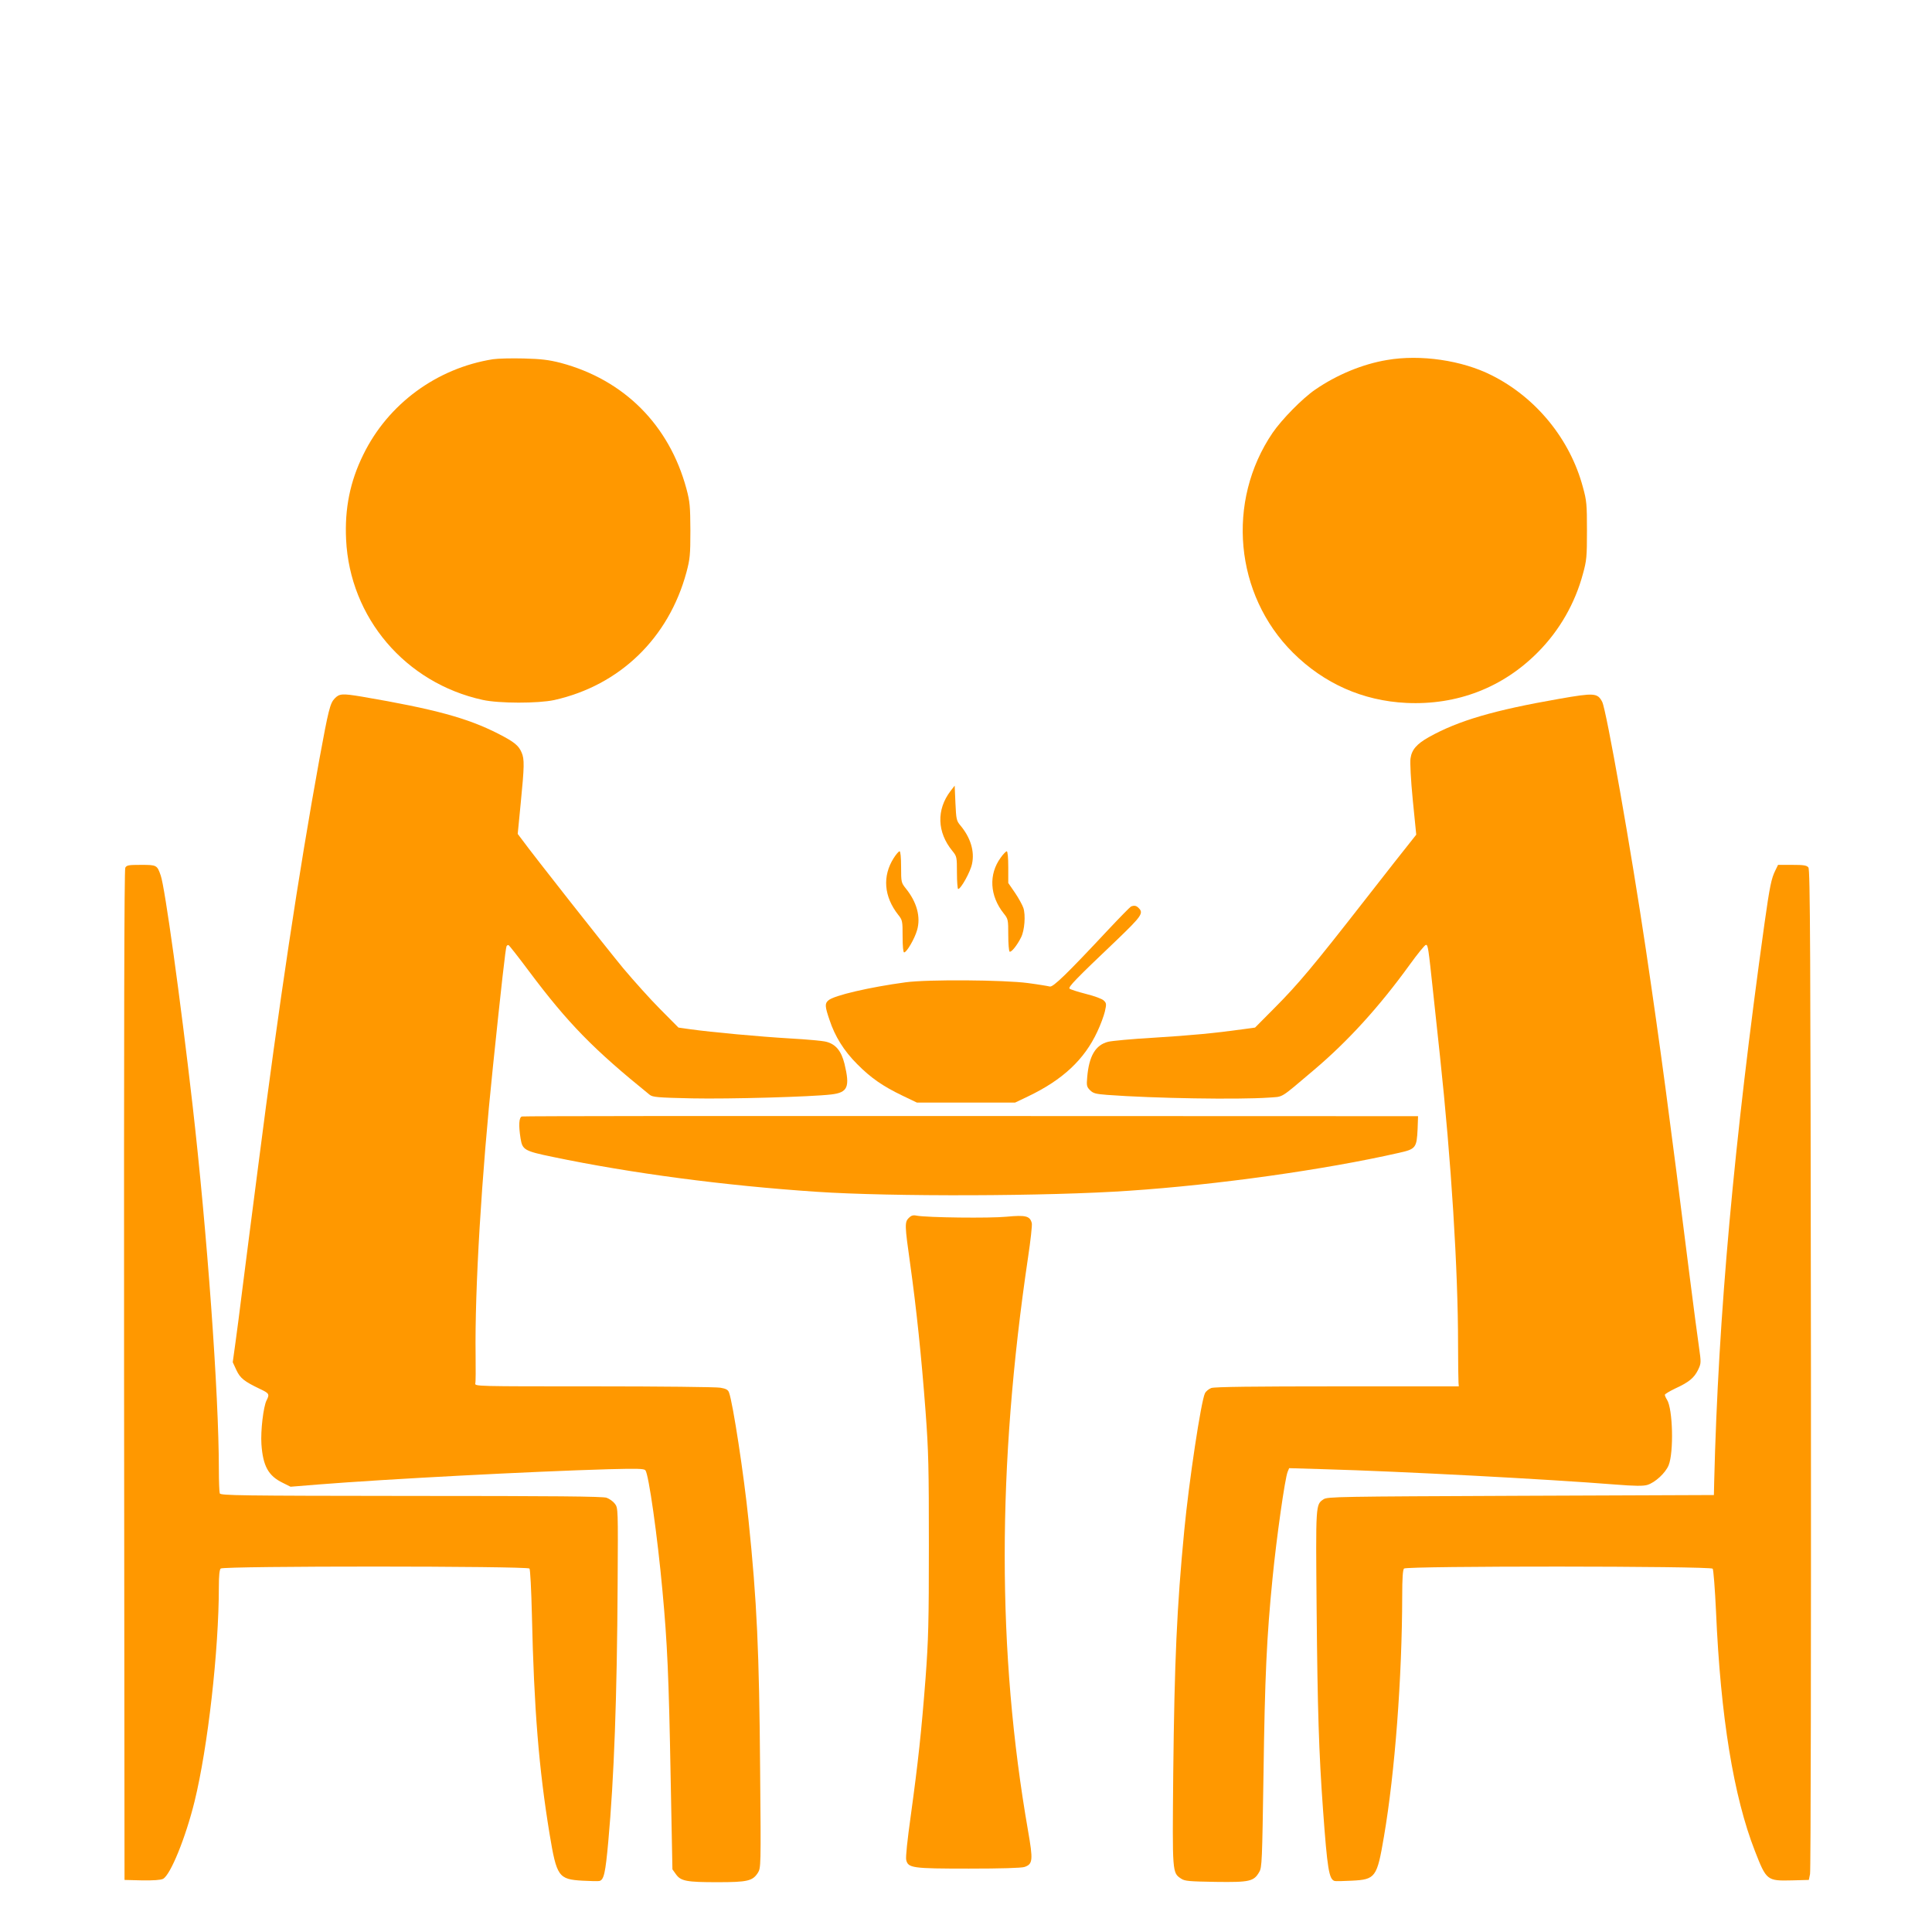
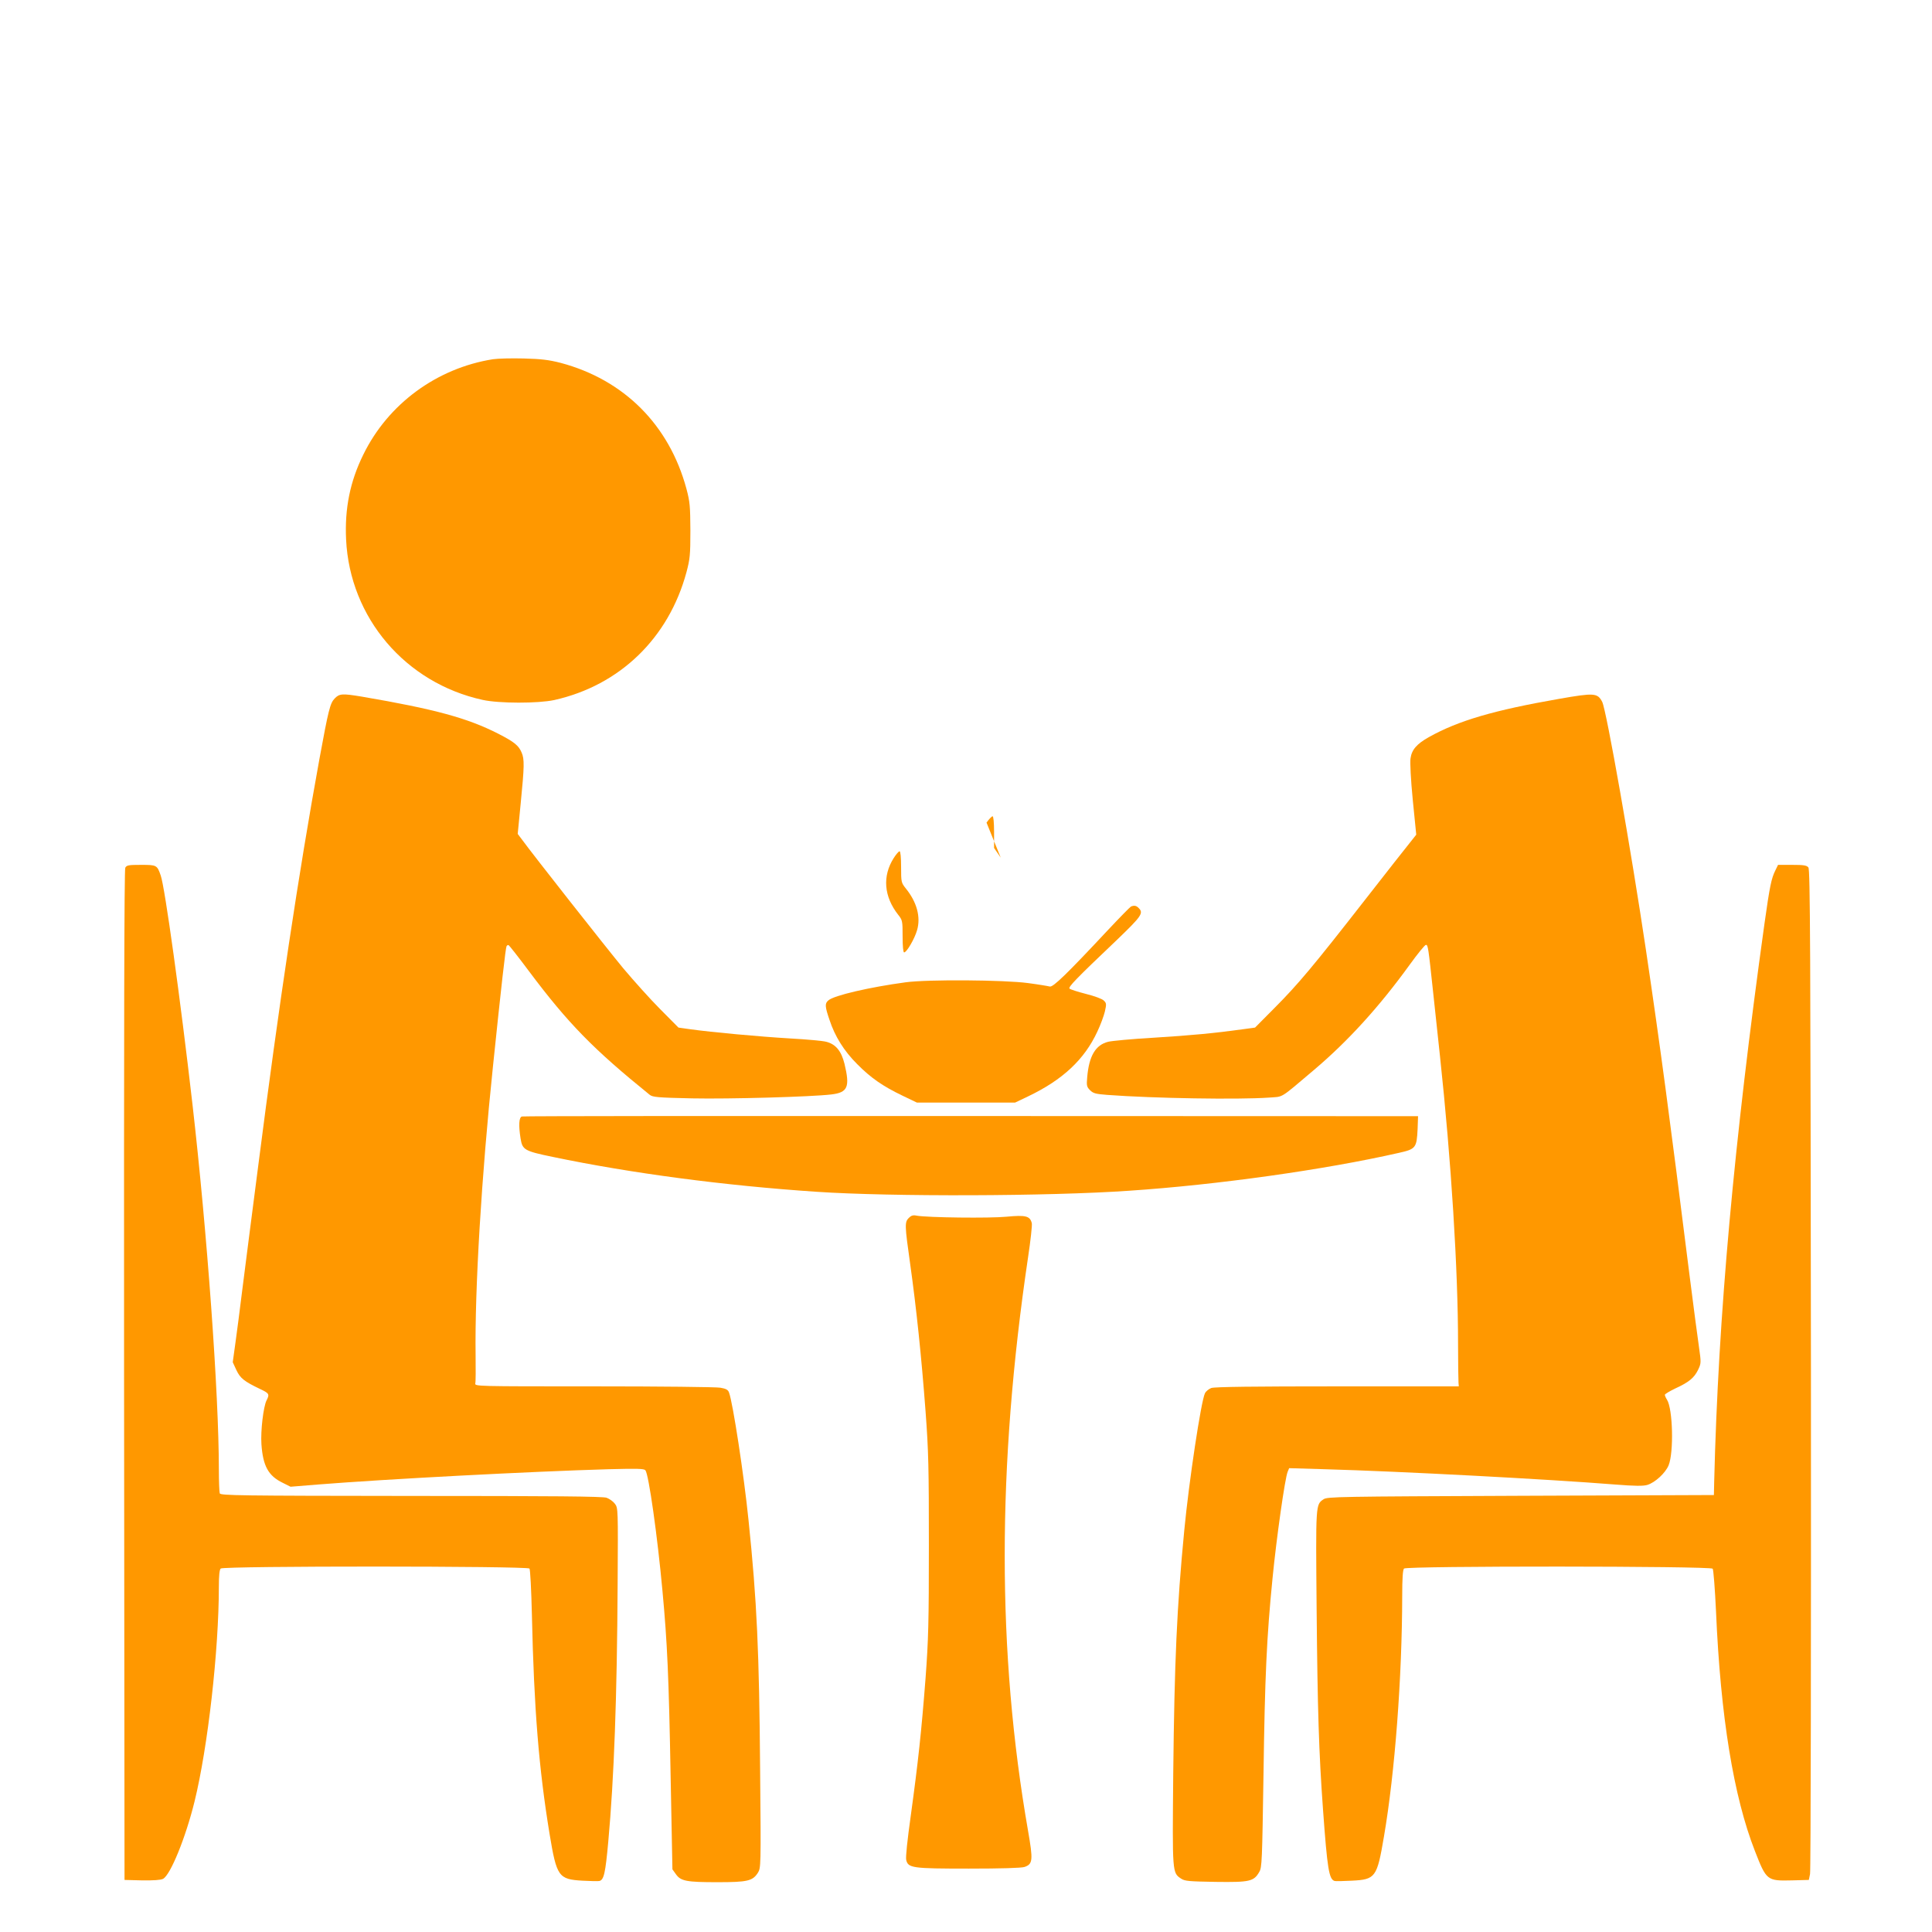
<svg xmlns="http://www.w3.org/2000/svg" version="1.0" width="1280pt" height="1280pt" viewBox="0 0 1280 1280" preserveAspectRatio="xMidYMid meet">
  <g transform="translate(0,1280) scale(0.1,-0.1)" fill="#ff9800" stroke="none">
    <path d="M3266 10420 c-372 -59 -695 -296 -859 -632 -88 -178 -124 -358 -114 -563 25 -518 393 -950 905 -1062 108 -24 368 -24 474 -1 434 97 758 410 876 847 23 87 26 113 26 276 -1 161 -3 190 -26 276 -114 423 -413 723 -834 835 -79 20 -128 26 -244 29 -80 2 -171 0 -204 -5z" />
-     <path d="M9190 10415 c-163 -27 -333 -98 -476 -196 -86 -59 -222 -198 -283 -287 -308 -454 -251 -1072 135 -1456 206 -205 463 -319 751 -333 336 -16 640 101 873 337 142 143 245 323 297 517 25 90 27 114 27 288 0 174 -2 198 -27 288 -85 318 -311 594 -605 741 -196 99 -471 139 -692 101z" />
    <path d="M2217 8172 c-30 -31 -41 -75 -101 -402 -138 -758 -267 -1616 -406 -2700 -22 -173 -49 -382 -60 -465 -10 -82 -31 -244 -46 -360 -14 -115 -34 -268 -44 -340 l-18 -130 24 -52 c26 -55 52 -75 156 -125 62 -29 65 -35 44 -76 -21 -41 -40 -202 -34 -290 10 -145 46 -210 141 -256 l52 -26 185 15 c452 36 1405 86 1920 101 194 5 237 4 246 -7 22 -27 80 -438 113 -799 32 -344 42 -566 54 -1225 l12 -620 23 -32 c32 -46 71 -53 275 -53 200 0 233 8 268 62 20 33 21 36 15 678 -6 790 -21 1120 -77 1660 -30 296 -104 779 -129 844 -6 18 -20 26 -57 32 -26 5 -403 9 -838 9 -785 0 -790 0 -786 20 3 11 3 94 2 185 -6 438 39 1189 115 1915 55 531 84 787 90 796 3 6 9 9 14 7 4 -2 65 -79 135 -173 259 -346 427 -517 799 -818 20 -16 51 -19 282 -24 247 -5 787 10 922 26 109 13 124 49 87 203 -21 85 -58 130 -121 146 -21 6 -129 16 -239 22 -203 12 -519 41 -662 61 l-78 11 -121 122 c-66 66 -176 189 -245 271 -110 133 -600 755 -671 853 l-28 37 20 205 c24 243 25 290 6 334 -20 47 -48 70 -155 125 -204 104 -420 163 -906 246 -127 21 -147 20 -178 -13z" />
    <path d="M10330 8170 c-430 -75 -668 -144 -864 -254 -80 -45 -113 -83 -121 -141 -4 -25 2 -143 15 -275 l23 -230 -42 -53 c-23 -28 -158 -200 -300 -382 -344 -441 -441 -556 -595 -711 l-131 -132 -80 -11 c-187 -26 -346 -41 -590 -56 -143 -8 -279 -21 -303 -27 -84 -21 -127 -94 -139 -235 -5 -56 -3 -64 19 -86 21 -21 37 -25 114 -31 308 -23 866 -32 1069 -18 102 8 67 -14 300 183 226 191 434 420 635 698 52 72 100 131 107 131 14 0 16 -16 48 -315 14 -132 34 -321 45 -420 75 -698 120 -1417 120 -1910 0 -126 2 -241 3 -255 l2 -25 -805 0 c-544 0 -815 -3 -835 -11 -16 -6 -35 -21 -42 -35 -26 -54 -106 -585 -137 -909 -49 -508 -65 -865 -73 -1610 -6 -665 -7 -657 53 -697 24 -16 54 -18 229 -21 225 -3 252 3 288 66 18 30 19 73 28 645 9 650 21 910 60 1302 26 265 82 661 100 704 l10 24 237 -7 c498 -14 1480 -66 1918 -101 139 -11 190 -11 218 -3 52 16 120 79 141 130 35 86 28 375 -11 435 -8 12 -14 27 -14 32 0 5 30 23 67 41 92 42 127 71 153 124 21 44 21 47 6 153 -9 59 -36 268 -61 463 -136 1083 -194 1517 -290 2165 -99 665 -262 1590 -290 1645 -31 59 -51 61 -285 20z" />
-     <path d="M6298 7560 c-95 -124 -90 -274 12 -398 29 -36 30 -39 30 -144 0 -60 4 -108 8 -108 18 0 82 115 92 167 18 83 -10 174 -77 254 -26 31 -28 40 -33 148 l-5 116 -27 -35z" />
    <path d="M5921 7115 c-76 -120 -65 -255 30 -376 28 -35 29 -41 29 -143 0 -66 4 -106 10 -106 17 0 70 91 86 148 25 86 -1 185 -75 276 -30 38 -31 41 -31 142 0 64 -4 104 -10 104 -6 0 -23 -20 -39 -45z" />
-     <path d="M6630 7118 c-81 -111 -73 -253 20 -370 29 -36 30 -41 30 -142 0 -58 4 -107 9 -111 11 -6 50 42 76 95 23 45 31 147 15 195 -7 20 -32 66 -56 101 l-44 64 0 105 c0 63 -4 105 -10 105 -5 0 -24 -19 -40 -42z" />
+     <path d="M6630 7118 l-44 64 0 105 c0 63 -4 105 -10 105 -5 0 -24 -19 -40 -42z" />
    <path d="M830 7051 c-7 -14 -9 -1070 -8 -3363 l3 -3343 115 -3 c77 -1 123 2 140 10 49 25 150 273 209 513 88 359 161 1000 161 1425 0 69 4 110 12 118 18 18 2031 17 2046 0 5 -8 12 -138 16 -308 14 -624 46 -1017 117 -1450 47 -283 59 -301 218 -310 53 -3 103 -4 112 -2 30 7 40 52 59 261 38 417 58 953 62 1708 3 496 3 502 -18 530 -11 15 -36 33 -55 40 -26 9 -345 12 -1295 12 -1141 1 -1262 3 -1268 17 -3 9 -6 79 -6 157 0 502 -78 1576 -175 2422 -80 698 -183 1439 -210 1514 -24 70 -27 71 -131 71 -82 0 -95 -2 -104 -19z" />
    <path d="M11762 7033 c-26 -52 -37 -104 -72 -353 -202 -1450 -306 -2598 -333 -3695 l-2 -90 -1280 -5 c-1211 -5 -1281 -6 -1306 -23 -53 -36 -52 -28 -46 -730 6 -665 15 -949 42 -1322 29 -401 40 -465 77 -477 7 -2 59 -1 115 2 156 8 166 21 212 292 73 425 120 1056 121 1593 0 120 4 175 12 183 18 18 2031 17 2045 -1 5 -6 15 -133 22 -282 30 -699 117 -1229 258 -1589 76 -195 80 -198 245 -194 l112 3 8 39 c5 21 7 1527 6 3346 -3 2785 -5 3310 -17 3323 -11 14 -32 17 -107 17 l-94 0 -18 -37z" />
    <path d="M7493 6794 c-6 -3 -73 -71 -149 -152 -274 -293 -367 -384 -389 -378 -11 3 -76 14 -145 23 -157 21 -664 25 -810 5 -237 -32 -476 -87 -512 -120 -24 -20 -23 -40 8 -130 36 -109 95 -204 183 -292 90 -91 169 -146 300 -209 l96 -46 325 0 325 0 86 41 c230 110 373 244 459 429 21 44 43 104 50 133 11 49 11 56 -7 73 -10 11 -62 30 -118 44 -55 14 -104 30 -109 35 -10 10 37 60 317 326 160 154 175 175 141 208 -15 16 -29 19 -51 10z" />
    <path d="M3458 5403 c-20 -5 -23 -59 -9 -146 12 -75 25 -83 214 -122 518 -108 1135 -190 1749 -231 494 -33 1533 -30 2068 7 583 39 1296 139 1788 251 112 25 118 33 124 158 l3 85 -2960 1 c-1628 1 -2968 0 -2977 -3z" />
    <path d="M6021 4731 c-28 -28 -27 -49 9 -304 41 -292 75 -617 102 -977 20 -267 22 -377 22 -890 0 -507 -3 -624 -22 -879 -27 -350 -49 -555 -98 -911 -22 -157 -35 -277 -30 -293 13 -53 39 -57 414 -57 214 0 350 4 370 11 55 19 57 45 23 240 -206 1183 -206 2409 0 3798 17 112 28 214 25 227 -12 48 -40 55 -167 43 -111 -11 -526 -6 -596 7 -23 5 -36 1 -52 -15z" />
  </g>
</svg>